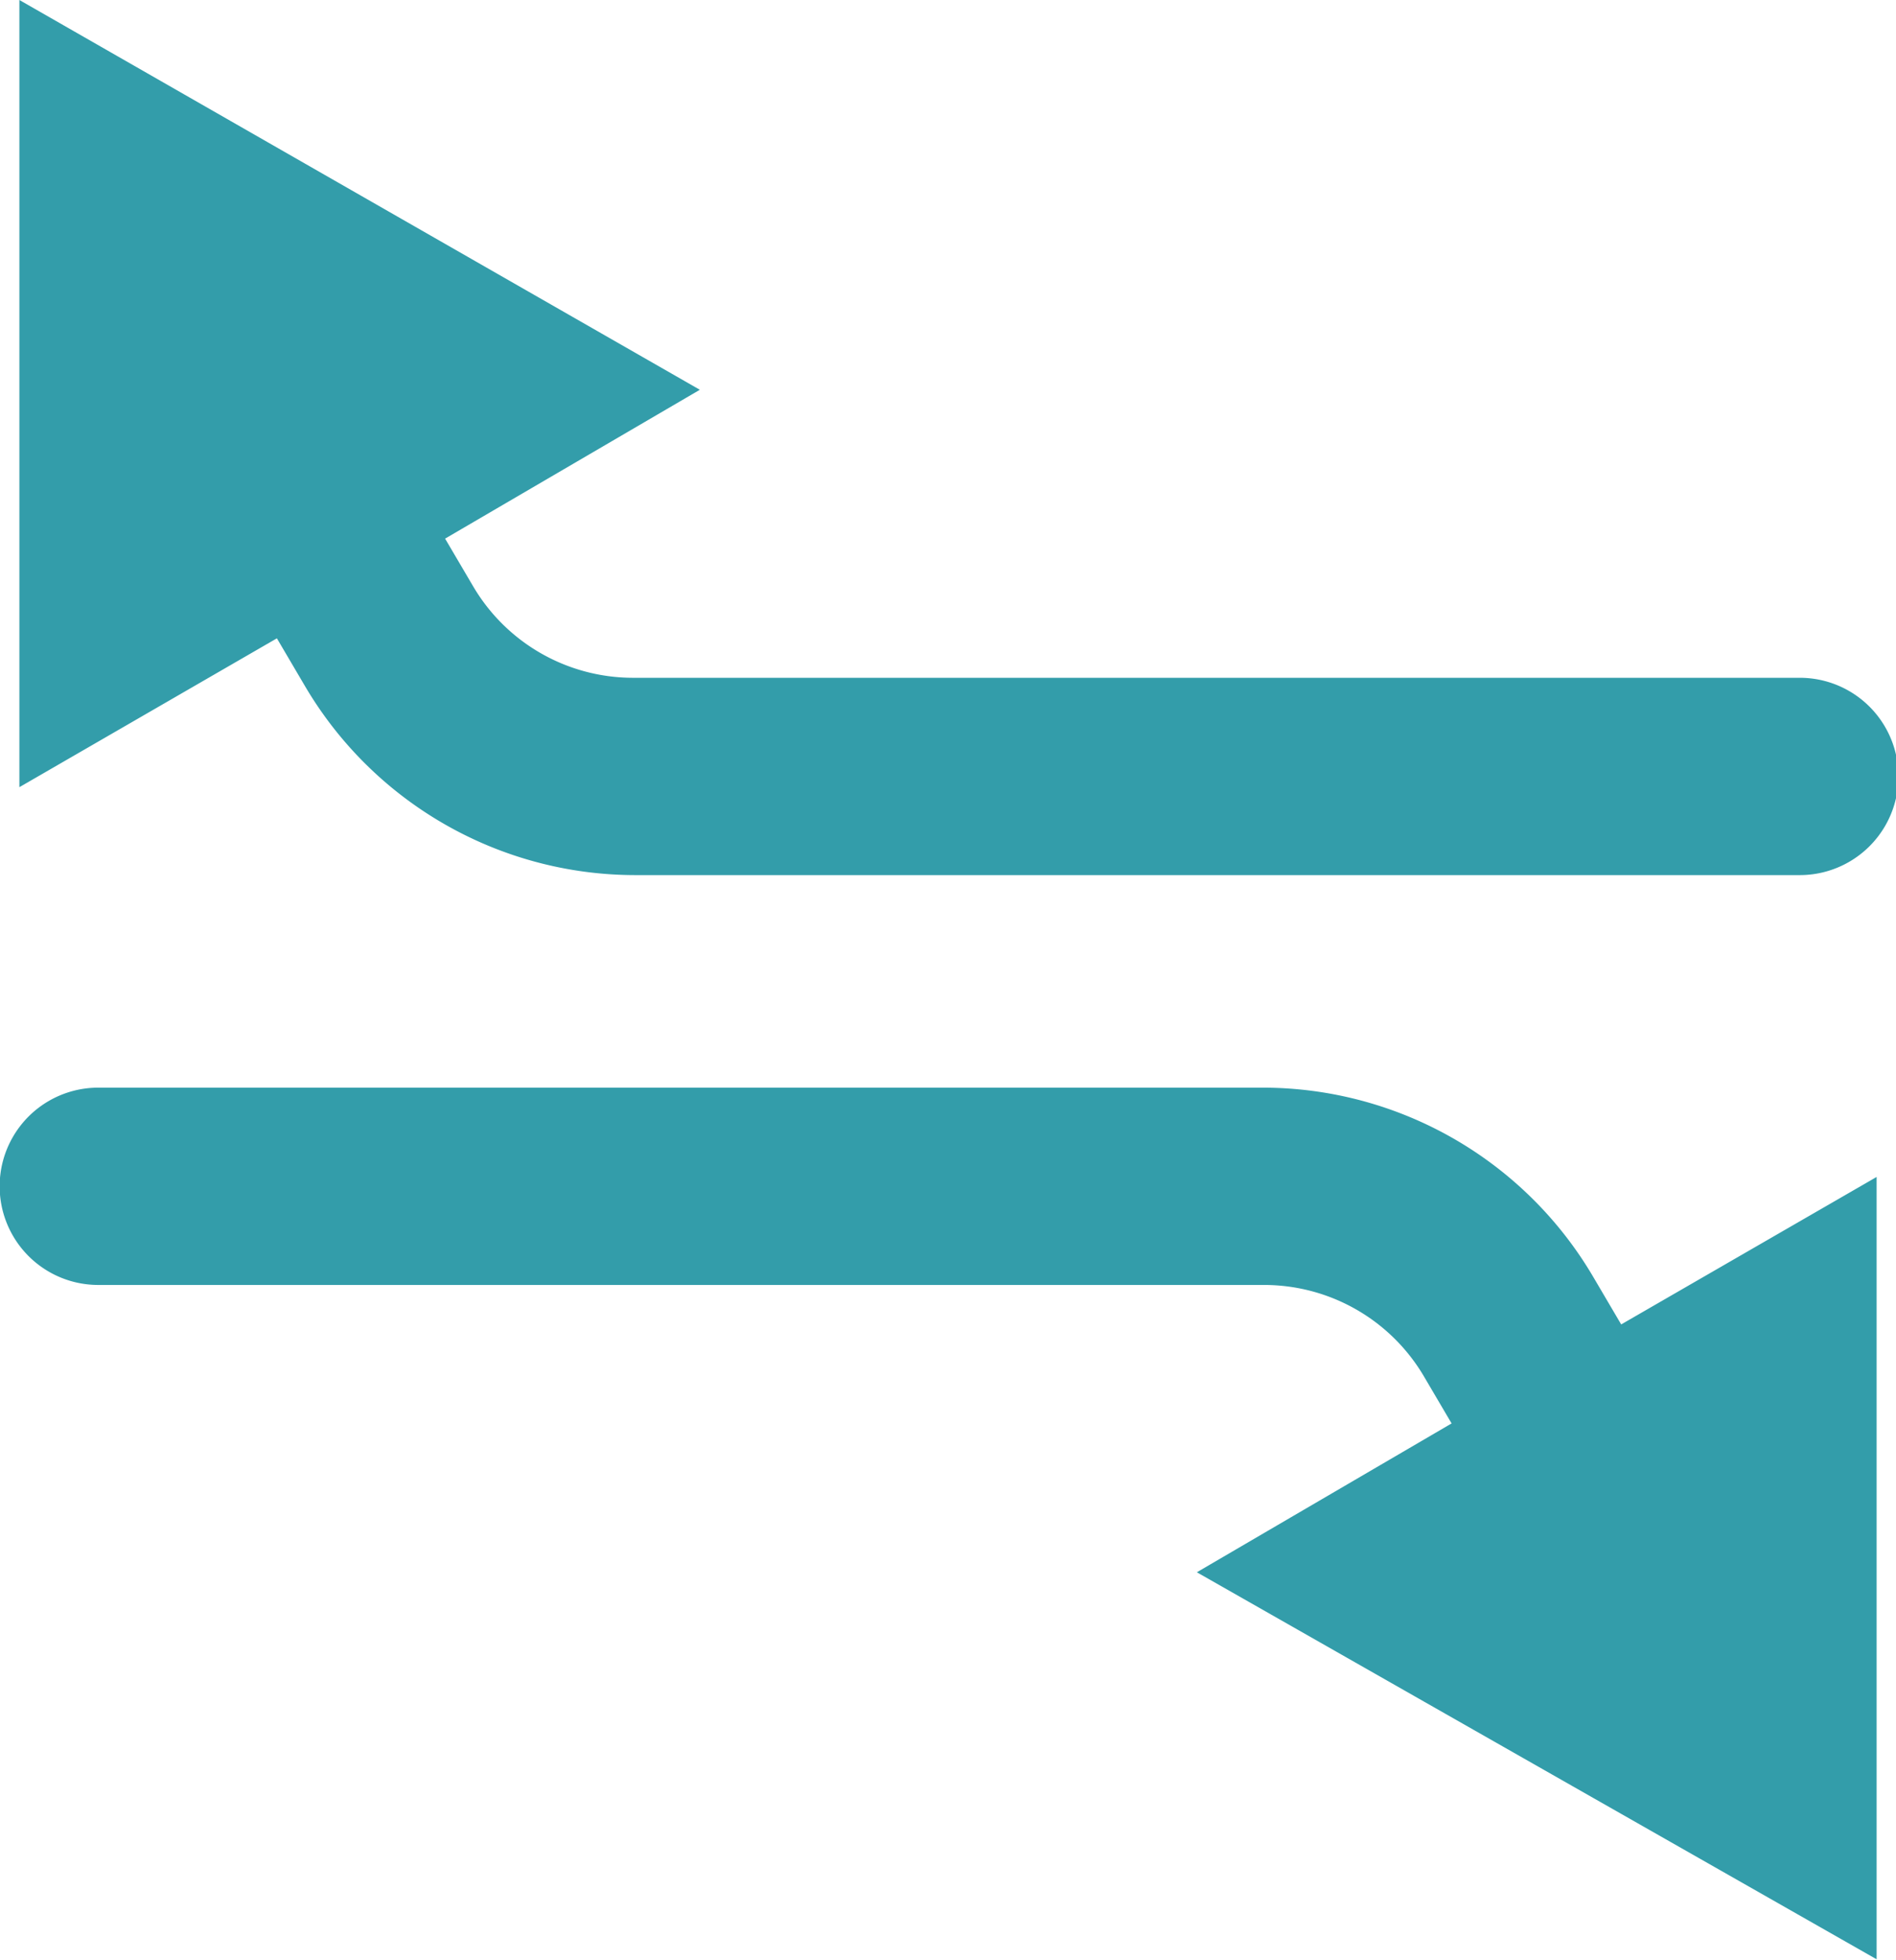
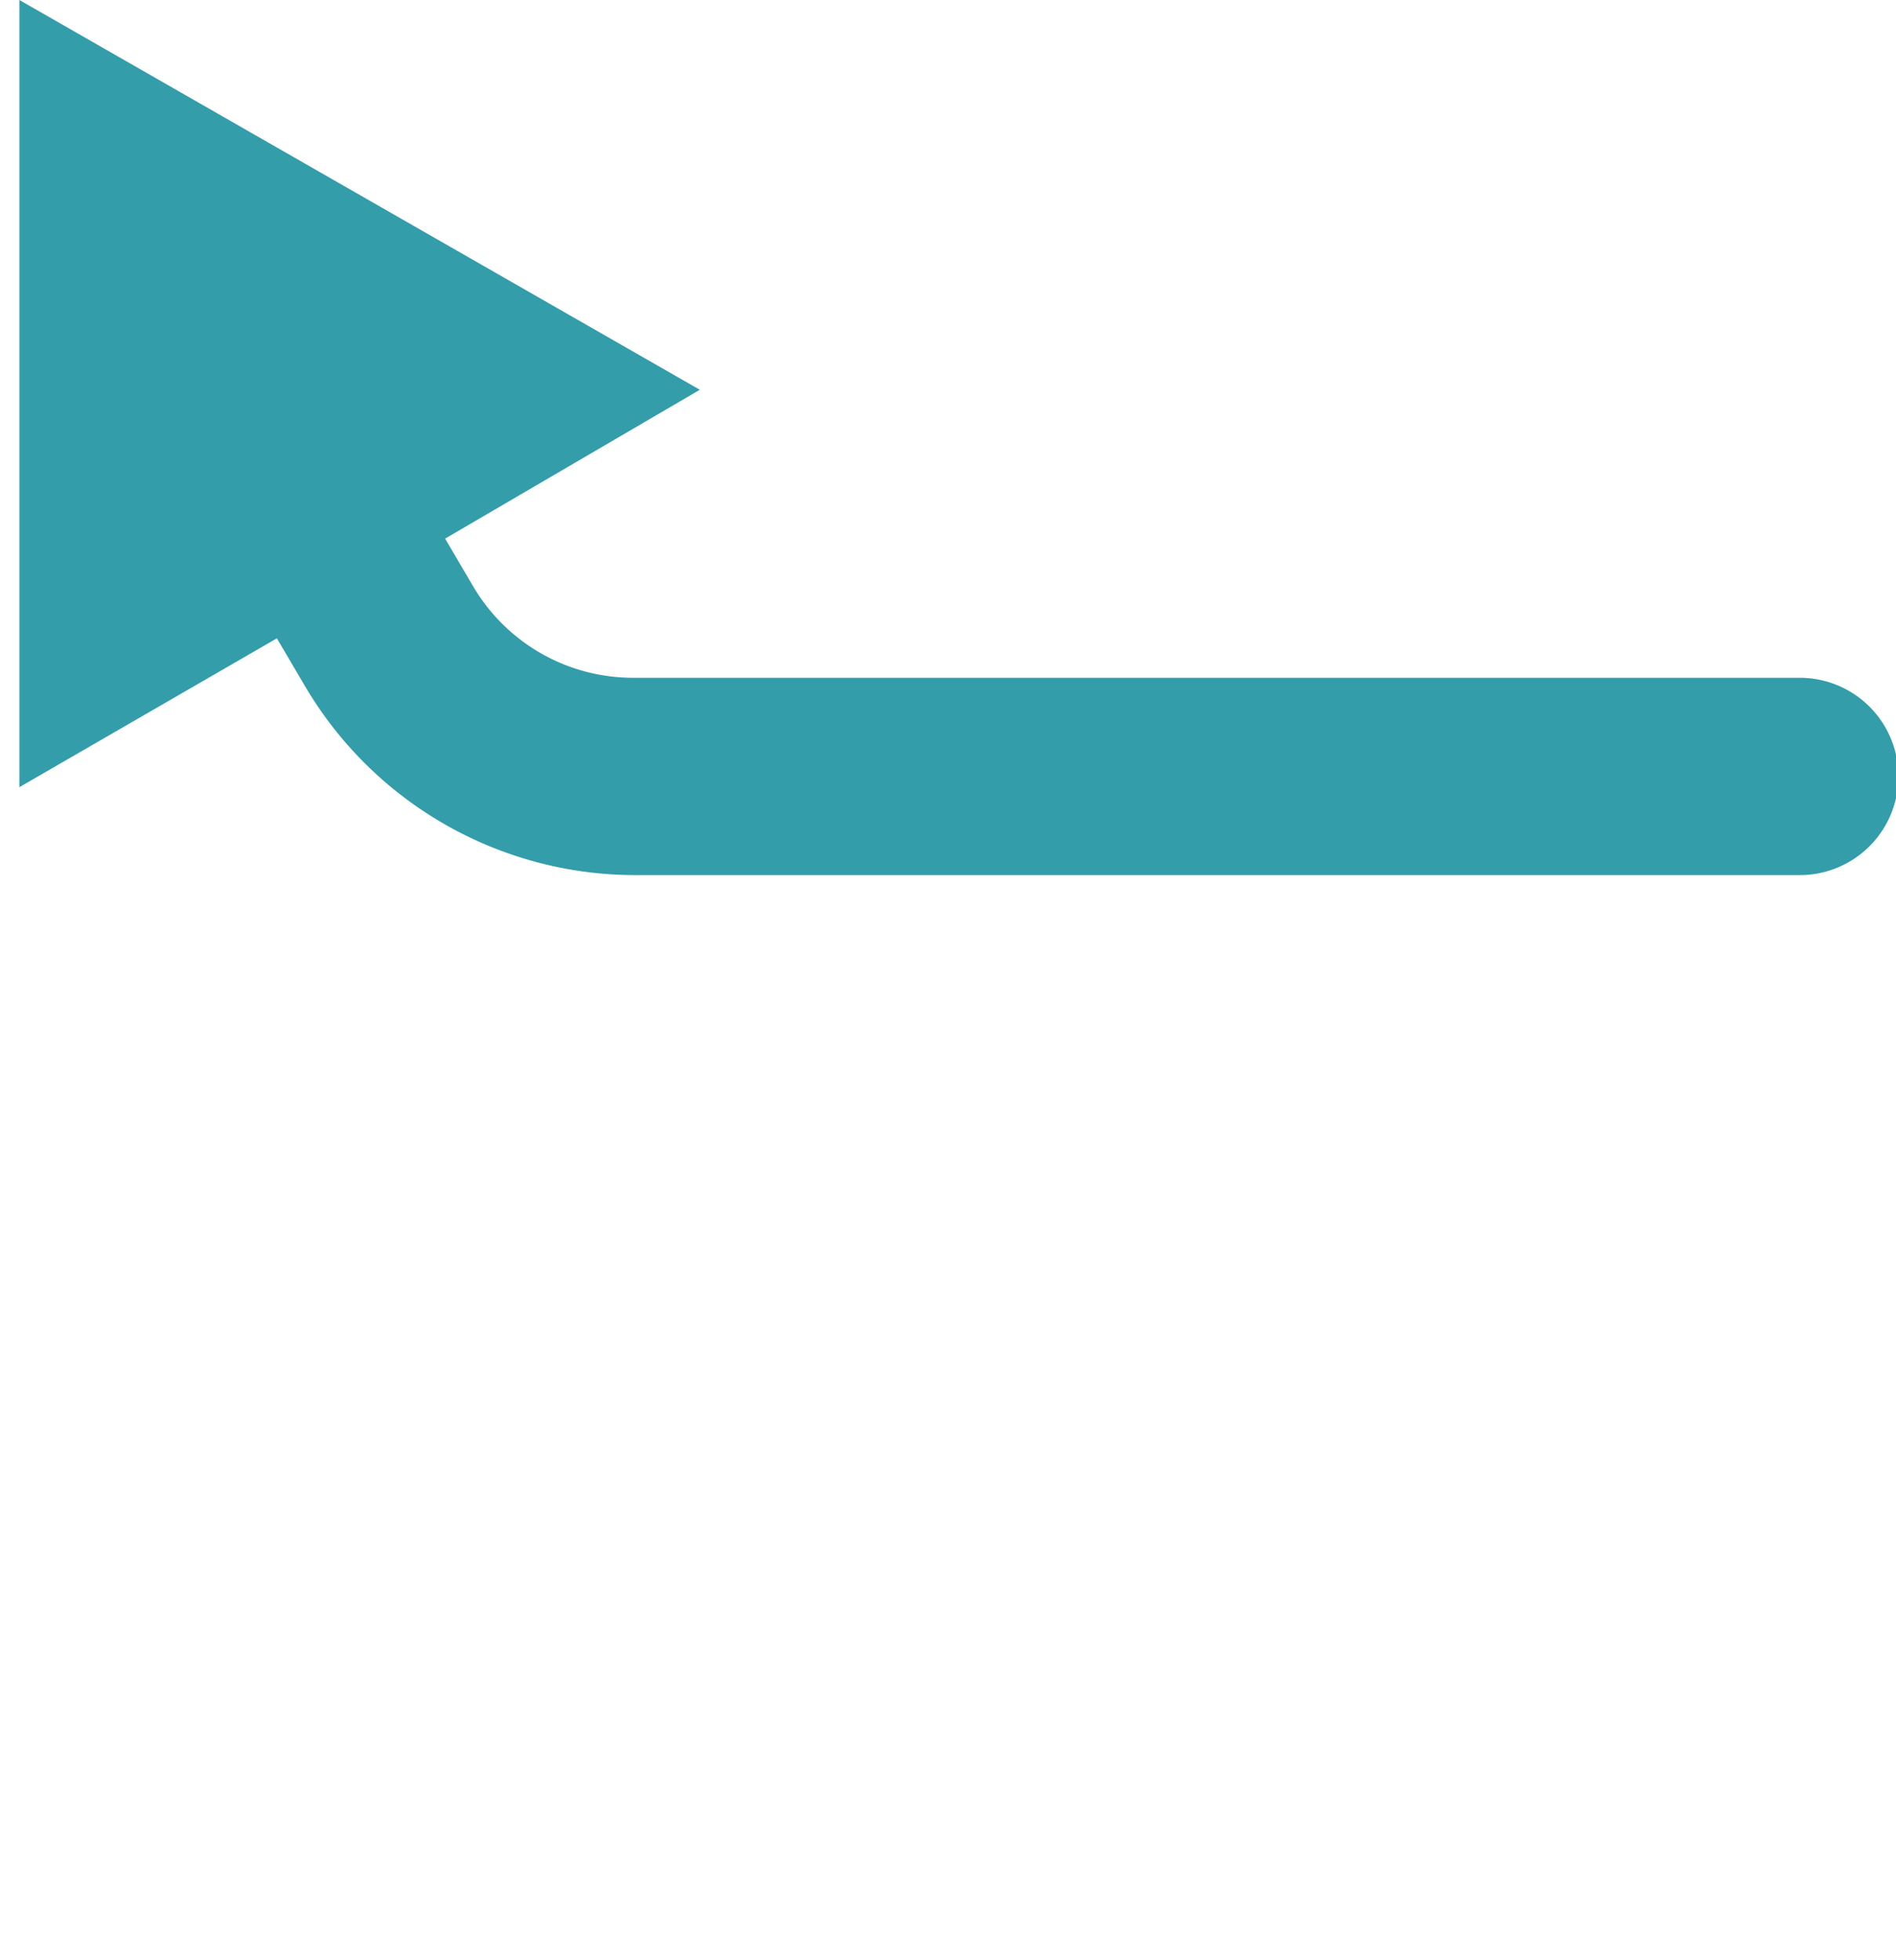
<svg xmlns="http://www.w3.org/2000/svg" viewBox="0 0 27.39 28.31">
  <defs>
    <style>.cls-1{fill:#339daa;}</style>
  </defs>
  <title>ic_verkehr</title>
  <g id="Ebene_2" data-name="Ebene 2">
    <g id="Ebene_1-2" data-name="Ebene 1">
-       <path class="cls-1" d="M23.42,19.13l-.4-.68a5.54,5.54,0,0,0-4.77-2.74H1.42a1.42,1.42,0,1,0,0,2.85H18.26a2.68,2.68,0,0,1,2.31,1.32l.4.68-3.68,2.15,9.82,5.59V17Z" />
      <path class="cls-1" d="M4,9.22l.4.68a5.54,5.54,0,0,0,4.77,2.74H26a1.42,1.42,0,1,0,0-2.85H9.14A2.68,2.68,0,0,1,6.83,8.46l-.4-.68,3.68-2.15L.28,0V11.37Z" />
    </g>
  </g>
</svg>